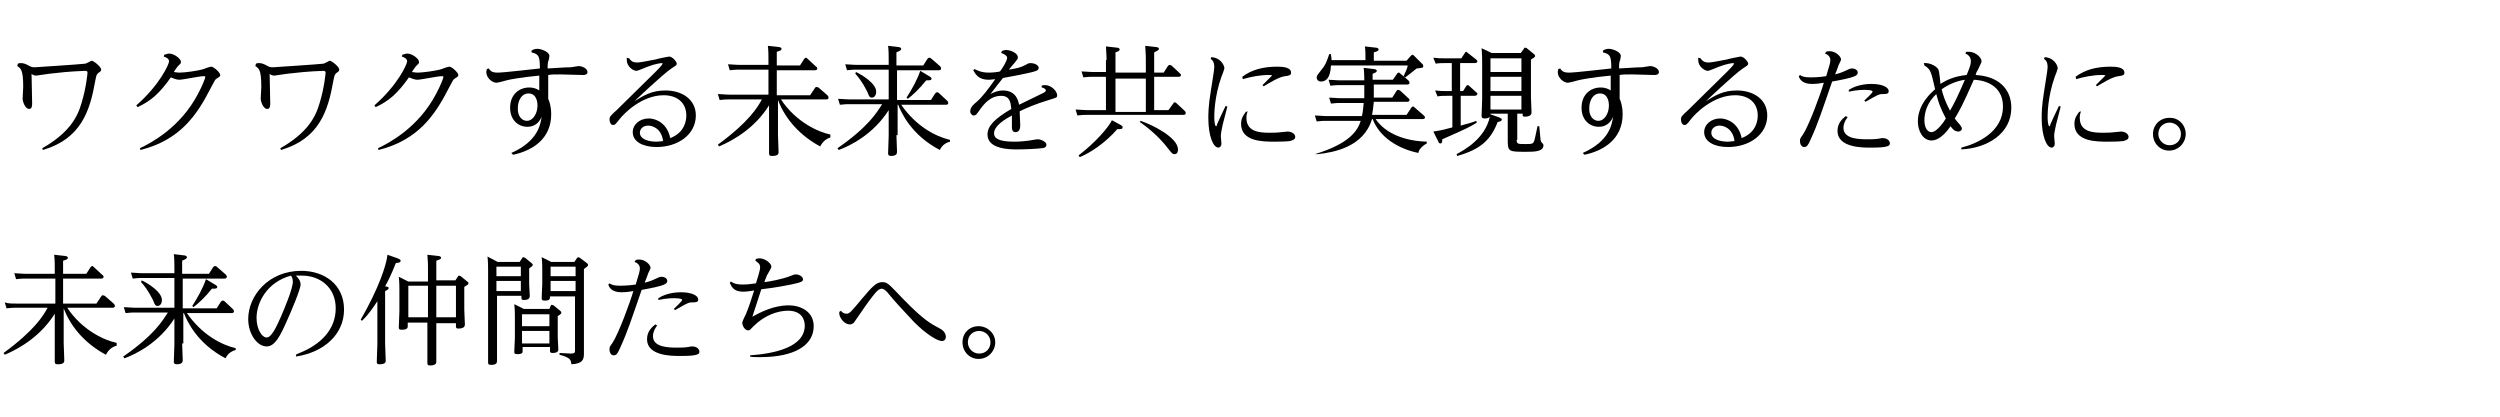
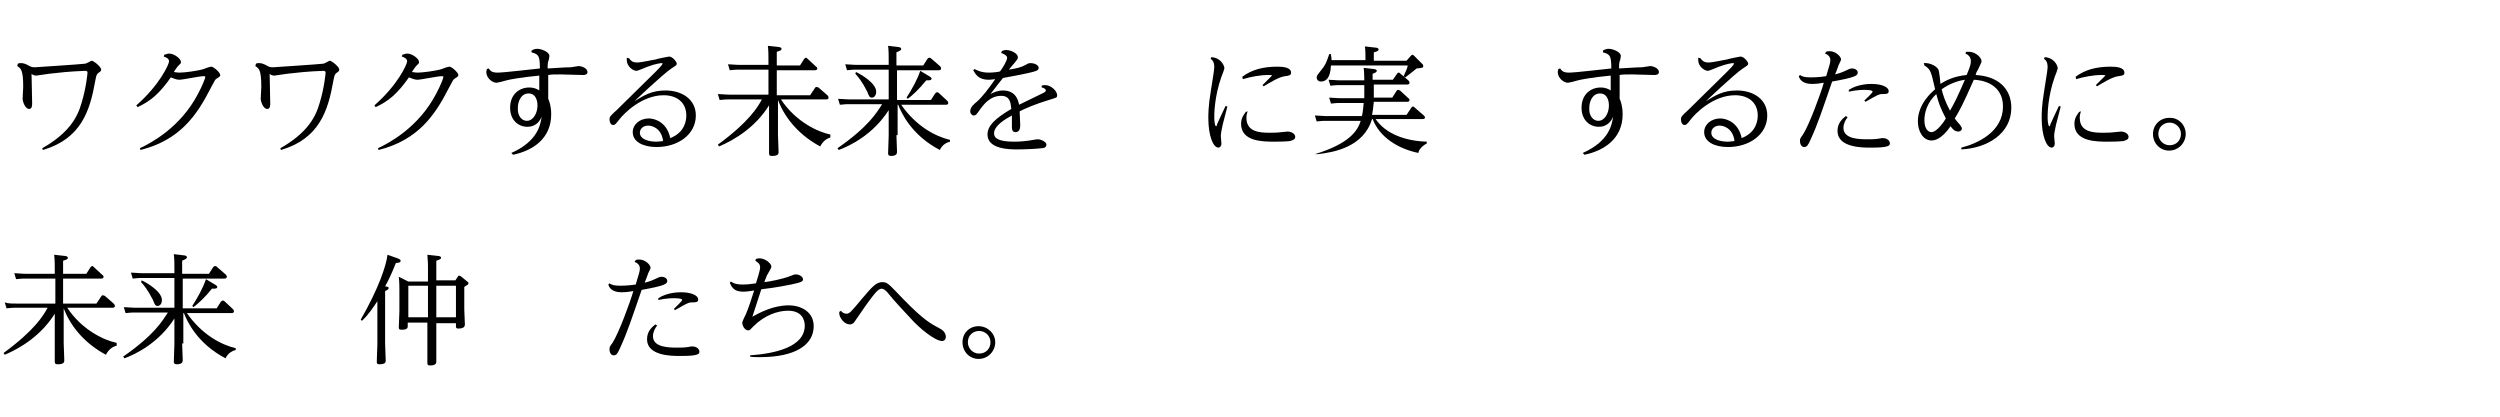
<svg xmlns="http://www.w3.org/2000/svg" version="1.1" id="レイヤー_1" x="0px" y="0px" viewBox="0 0 420 70" style="enable-background:new 0 0 420 70;" xml:space="preserve">
  <style type="text/css">
	.st0{fill:none;}
</style>
  <g>
    <path d="M3,10.7c0.2-0.1,0.3-0.1,0.5-0.1c0.4,0,0.7,0.1,1.1,0.3c0.7,0.4,0.8,0.4,1.3,0.4c0.1,0,7.6-0.5,8.4-0.6   c0.2,0,1-0.5,1.1-0.5c0.3,0,1.6,1,1.6,1.5c0,0.2-0.1,0.3-0.4,0.5c-0.4,0.3-0.4,0.4-0.6,1.4c-0.9,5.1-2.4,9.7-8.8,11.6l-0.1-0.3   c4.4-2.5,5.9-5.1,6.6-7.6c0.8-2.6,1-5,1-5.1c0-0.2-0.1-0.3-0.4-0.3c-0.2,0-2.8,0.1-5.2,0.4c-0.4,0-2.9,0.4-3,0.4   c-0.3,0-0.6-0.1-0.8-0.3c0,1,0.1,3.7,0.1,4.9c0,0.4,0,1-0.5,1c-0.7,0-1.1-1.3-1.1-1.7c0-0.3,0.1-1.7,0.1-2c0-2.9-0.4-3.1-1-3.5   L3,10.7z" />
    <path d="M23.5,24.9c1.7-0.8,6.8-3.4,9.8-9.2c0.7-1.3,1.2-2.6,1.2-2.8c0-0.1-0.2-0.1-0.3-0.1c-0.7,0-3.5,0.6-4.1,0.6   c-0.5,0-1.1-0.3-1.4-0.4c-1.9,2.7-3.4,4-5.6,5l-0.2-0.3c3.9-3.4,5.5-6.9,5.5-7.4c0-0.5-0.6-0.7-0.9-0.8l0.1-0.3   c0.4-0.1,0.5-0.2,0.8-0.2c0.9,0,2,0.9,2,1.4c0,0.3-0.1,0.3-0.5,0.7c-0.1,0.1-0.6,0.8-0.7,1c0.2,0,0.5,0.1,1,0.1   c0.8,0,3.1-0.3,4-0.6c0.2-0.1,1.1-0.4,1.3-0.4c0.4,0,1.5,1,1.5,1.4c0,0.2-0.1,0.3-0.6,0.6c-0.3,0.2-0.3,0.3-1,1.6   c-2.3,4.5-5.1,8.7-11.8,10.4L23.5,24.9z" />
    <path d="M43,10.7c0.2-0.1,0.3-0.1,0.5-0.1c0.4,0,0.7,0.1,1.1,0.3c0.7,0.4,0.8,0.4,1.3,0.4c0.1,0,7.6-0.5,8.4-0.6   c0.2,0,1-0.5,1.1-0.5c0.3,0,1.6,1,1.6,1.5c0,0.2-0.1,0.3-0.4,0.5c-0.4,0.3-0.4,0.4-0.6,1.4c-0.9,5.1-2.4,9.7-8.8,11.6l-0.1-0.3   c4.4-2.5,5.9-5.1,6.6-7.6c0.8-2.6,1-5,1-5.1c0-0.2-0.1-0.3-0.4-0.3c-0.2,0-2.8,0.1-5.2,0.4c-0.4,0-2.9,0.4-3,0.4   c-0.3,0-0.6-0.1-0.8-0.3c0,1,0.1,3.7,0.1,4.9c0,0.4,0,1-0.5,1c-0.7,0-1.1-1.3-1.1-1.7c0-0.3,0.1-1.7,0.1-2c0-2.9-0.4-3.1-1-3.5   L43,10.7z" />
    <path d="M63.5,24.9c1.7-0.8,6.8-3.4,9.8-9.2c0.7-1.3,1.2-2.6,1.2-2.8c0-0.1-0.2-0.1-0.3-0.1c-0.7,0-3.5,0.6-4.1,0.6   c-0.5,0-1.1-0.3-1.4-0.4c-1.9,2.7-3.4,4-5.6,5l-0.2-0.3c3.9-3.4,5.5-6.9,5.5-7.4c0-0.5-0.6-0.7-0.9-0.8l0.1-0.3   c0.4-0.1,0.5-0.2,0.8-0.2c0.9,0,2,0.9,2,1.4c0,0.3-0.1,0.3-0.5,0.7c-0.1,0.1-0.6,0.8-0.7,1c0.2,0,0.5,0.1,1,0.1   c0.8,0,3.1-0.3,4-0.6c0.2-0.1,1.1-0.4,1.3-0.4c0.4,0,1.5,1,1.5,1.4c0,0.2-0.1,0.3-0.6,0.6c-0.3,0.2-0.3,0.3-1,1.6   c-2.3,4.5-5.1,8.7-11.8,10.4L63.5,24.9z" />
    <path d="M85.9,25.7c4.5-2,4.9-4.8,5.1-6.1c-0.2,0.5-0.8,1.7-2.4,1.7c-1.5,0-2.9-1.1-2.9-3.2c0-2.3,1.6-3.4,3.2-3.4   c0.9,0,1.4,0.3,1.7,0.5c0-1.9,0-2.1,0-2.5c-3.2,0.3-5.2,0.7-5.5,0.8c-0.3,0.1-1.5,0.4-1.7,0.4c-0.7,0-1.7-0.8-1.7-1.8   c0-0.2,0.1-0.4,0.1-0.5l0.3-0.1c0.3,0.4,0.5,0.7,1.5,0.7c1.1,0,6-0.6,7.1-0.7c0-2.1-0.2-2.4-1.4-2.7l0-0.3c0.3-0.2,0.6-0.3,1-0.3   c0.6,0,2,0.5,2,1.2c0,0.1-0.1,0.8-0.2,0.9c-0.1,0.4-0.1,0.8-0.1,1.2c3.1-0.2,3.5-0.2,3.9-0.2c0.2,0,1.1-0.2,1.3-0.2   c0.6,0,1.5,0.4,1.5,1c0,0.5-0.6,0.5-0.8,0.5c-0.2,0-3.2-0.1-3.7-0.1c-1.1,0-1.6,0-2.1,0.1c0,1.4,0,2.7,0,4c0.2,0.4,0.5,1.3,0.5,2.6   c0,4.1-3.1,6.1-6.4,6.8L85.9,25.7z M88.5,20.3c1.1,0,1.8-1.3,1.8-2.6c0-0.4-0.1-2-1.5-2c-1.3,0-1.8,1.4-1.8,2.4   C86.9,19.5,87.7,20.3,88.5,20.3z" />
    <path d="M105.7,9.8c0.2,0.3,0.5,0.7,1.3,0.7c0.8,0,2.9-0.5,3.1-0.5c0.2-0.1,2.2-0.5,2.3-0.5c0.6,0,1.3,0.9,1.3,1.2   c0,0.2-0.1,0.3-0.9,0.8c-1.5,1-6.2,5.5-6.2,5.5c1.6-1,2.9-1.8,5.2-1.8c2.8,0,5.1,1.5,5.1,4.2c0,3.2-3,5.3-6.6,5.3   c-2.3,0-4-0.9-4-2.5c0-1.3,1.2-2.3,2.7-2.3c1.2,0,3.1,0.8,3.6,3.3c2.6-1,2.7-3.2,2.7-3.8c0-2.2-1.6-3.4-3.8-3.4   c-3.7,0-6.7,3.1-7.4,4c-0.7,0.9-0.8,1-1.1,1c-0.4,0-0.6-0.5-0.6-0.9c0-0.5,0.1-0.6,1.3-1.7c0.7-0.7,6-5.9,6.5-6.4   c0.3-0.3,1.1-1.1,1.1-1.3c0-0.1-0.1-0.1-0.2-0.1c0,0-1,0.1-2.3,0.6c-0.3,0.1-1.6,0.7-1.9,0.7c-0.5,0-1.6-0.7-1.6-1.8   c0-0.1,0-0.1,0-0.4L105.7,9.8z M108.9,21.1c-0.8,0-1.4,0.5-1.4,1.2c0,1.1,1.5,1.5,2.7,1.5c0.5,0,1-0.1,1.2-0.1   C111.1,21.4,109.4,21.1,108.9,21.1z" />
    <path d="M139.5,23.1c-1.1,0.3-1.6,1.3-1.7,1.5c-3.2-1.7-5.8-4.4-7.1-7.8v5.9c0,0.4,0.1,2.2,0.1,2.8c0,0.3,0,0.7-1.1,0.7   c-0.4,0-0.5-0.1-0.5-0.5c0-0.5,0-2.5,0-3v-5c-2.3,3.7-5.8,5.8-8.4,6.9l-0.2-0.3c5.2-3.8,6.7-6.3,7.4-7.6h-5.5c-0.4,0-0.8,0-1.6,0.1   l-0.3-1c0.6,0,1.2,0.1,2,0.1h6.5v-4.2h-4.9c-0.4,0-0.8,0-1.6,0.1l-0.3-1c0.6,0,1.2,0.1,2,0.1h4.8v-0.9c0-0.5,0-1.6-0.1-2.3l1.8,0.2   c0.2,0,0.5,0.1,0.5,0.3c0,0.2-0.1,0.3-0.8,0.5V11h3.9l0.7-1.1c0.1-0.1,0.2-0.2,0.3-0.2c0.1,0,0.1,0,0.3,0.2l1.4,1.3   c0.1,0,0.2,0.2,0.2,0.3c0,0.3-0.3,0.3-0.4,0.3h-6.4V16h5.6l0.8-1.2c0.1-0.1,0.1-0.2,0.3-0.2c0.1,0,0.2,0.1,0.3,0.1l1.5,1.3   c0,0,0.2,0.2,0.2,0.4c0,0.3-0.3,0.3-0.4,0.3h-7.6c2.5,3.8,6.3,5.5,8.3,5.9V23.1z" />
    <path d="M150.6,22.7c0,0.4,0.1,2.7,0.1,2.8c0,0.3-0.1,0.7-1,0.7c-0.4,0-0.5-0.2-0.5-0.4c0-0.5,0.1-2.6,0.1-3v-4.3   c-2.6,4.1-6.5,6-8.4,6.7l-0.2-0.3c5.2-3.6,6.6-6,7.5-7.4h-5.5c-0.4,0-0.8,0-1.6,0.1l-0.3-1c0.6,0,1.2,0.1,2,0.1h6.5v-5h-5.4   c-0.4,0-0.8,0-1.6,0.1l-0.3-1c0.6,0,1.2,0.1,2,0.1h5.3v-0.9c0-0.5,0-1.6-0.1-2.3l1.7,0.2c0.2,0,0.5,0.1,0.5,0.3   c0,0.2-0.1,0.3-0.8,0.6V11h4.5l0.7-1.1c0.1-0.1,0.2-0.2,0.3-0.2c0.1,0,0.2,0,0.3,0.1l1.5,1.3c0.1,0.1,0.2,0.2,0.2,0.4   c0,0.3-0.3,0.3-0.4,0.3h-7v5h5.7l0.7-1.1c0.1-0.1,0.2-0.2,0.3-0.2s0.2,0,0.3,0.1l1.4,1.3c0.1,0.1,0.2,0.2,0.2,0.4   c0,0.3-0.3,0.3-0.4,0.3h-7.5c2.5,3.6,5.7,5.3,8.2,5.9v0.3c-1.3,0.3-1.7,1.4-1.7,1.4c-4.8-2.5-6.5-6.3-7-7.6h-0.1V22.7z M143.8,12.1   c0.9,0.4,3.4,1.9,3.4,3.3c0,0.9-0.6,1-0.7,1c-0.4,0-0.5-0.2-0.8-1c-0.8-1.6-1.6-2.6-2-3L143.8,12.1z M156.1,12.8   c0.4,0.2,0.4,0.4,0.4,0.4c0,0.3-0.3,0.3-0.9,0.3c-1.1,1.4-2.4,2.6-3.1,3.1l-0.2-0.2c0.9-1.4,1.8-3,2.3-4.5L156.1,12.8z" />
    <path d="M175,14.4c0.2-0.1,0.3-0.1,0.6-0.1c1,0,2,1,2,1.7c0,0.4-0.1,0.4-1.4,0.8c-2.3,0.7-3.9,1.4-4.9,1.9c0,0.3,0.1,2.2,0.1,2.3   c0,0.3,0,1.2-0.8,1.2c-0.6,0-0.6-0.6-0.6-0.9v-1.9c-1.1,0.6-3,1.7-3,3c0,0.9,0.9,1.4,3.4,1.4c1,0,2.1-0.1,3.2-0.3   c0.5-0.1,0.6-0.1,0.8-0.1c0.4,0,1.4,0.4,1.4,0.9c0,0.5-0.5,0.6-0.8,0.6c-0.7,0.1-2.8,0.2-4.1,0.2c-1.2,0-5,0-5-2.5   c0-1.5,1.3-2.7,4-4.3c-0.1-1-0.2-2.2-1.7-2.2c-1.9,0-3,1.5-3.7,2.5c-0.5,0.7-0.6,0.8-0.9,0.8c-0.3,0-0.6-0.3-0.6-0.7   c0-0.7,0.6-1.2,1.1-1.6c1-0.9,1.9-2.1,3.1-3.8c-0.3,0-0.7,0.1-1.1,0.1c-1.7,0-2.2-0.9-2.6-1.6l0.2-0.2c0.3,0.1,1,0.6,2.4,0.6   c0.7,0,1.6-0.1,1.9-0.2c0.4-0.5,1.2-1.8,1.2-2.3c0-0.3-0.4-0.6-1-0.8l0.1-0.3c0.2-0.1,0.4-0.2,0.7-0.2c0.9,0,2,0.6,2,1.2   c0,0.3-0.1,0.4-0.5,0.9c-0.2,0.2-0.5,0.6-1,1.2c1.3-0.2,2.1-0.4,2.8-0.8c0.5-0.3,0.6-0.3,0.9-0.3c0.5,0,1.3,0.3,1.3,0.8   c0,0.5-0.6,0.6-1.9,0.9c-1.3,0.3-2.5,0.5-4.1,0.8c-0.2,0.2-1.4,1.8-2.1,2.7c0.6-0.3,1.2-0.6,2.1-0.6c2.3,0,2.6,1.9,2.7,2.4   c1.3-0.6,2.6-1.3,3.9-1.9c0.4-0.2,0.6-0.3,0.6-0.5c0-0.3-0.5-0.5-0.7-0.5L175,14.4z" />
-     <path d="M185.9,10.1c0-1-0.1-1.8-0.1-2.3l1.8,0.2c0.2,0,0.5,0.1,0.5,0.3c0,0.2-0.1,0.3-0.7,0.5v3.4h5.1v-2.2c0-0.1,0-1-0.1-2.3   l1.8,0.2c0.2,0,0.5,0.1,0.5,0.3c0,0.2-0.2,0.3-0.8,0.6v3.4h1.6l0.7-1.1c0.1-0.1,0.2-0.2,0.3-0.2s0.2,0.1,0.3,0.1l1.4,1.3   c0.1,0.1,0.2,0.2,0.2,0.3c0,0.3-0.3,0.3-0.4,0.3h-4.1v5.6h2.4l0.8-1.1c0.1-0.1,0.1-0.2,0.2-0.2s0.2,0,0.3,0.1l1.4,1.3   c0.1,0.1,0.2,0.2,0.2,0.4c0,0.3-0.3,0.3-0.4,0.3h-16.2c-0.4,0-0.8,0-1.6,0.1l-0.3-1c0.6,0,1.2,0.1,2,0.1h3.1v-5.6h-2.2   c-0.4,0-0.8,0-1.6,0.1l-0.3-1c0.6,0,1.2,0.1,2,0.1h2.1V10.1z M188.1,20.9c0.4,0.2,0.5,0.3,0.5,0.5c0,0.3-0.3,0.3-0.9,0.3   c-2.1,2.4-4.6,4-6.3,4.7l-0.2-0.3c2.8-2.1,5.1-4.8,5.6-5.9L188.1,20.9z M192.5,13.2h-5.1v5.6h5.1V13.2z M191.6,20.3   c1.9,0.6,6.3,2.8,6.3,4.8c0,0.2,0,0.8-0.6,0.8c-0.3,0-0.4-0.1-1.1-1c-1.7-2.2-3.7-3.7-4.7-4.4L191.6,20.3z" />
    <path d="M203.5,9.6c1.6,0.1,2.2,1.4,2.2,1.9c0,0.1-0.4,1.2-0.5,1.4c-1.2,3.4-1.2,6.3-1.2,6.8c0,0.7,0.1,1.5,0.3,1.5   c0.1,0,0.1,0,0.2-0.4c0.1-0.2,0.9-2,1.4-3l0.3,0.1c-0.1,0.5-0.7,2.6-0.8,3.1c-0.2,1-0.3,1.4-0.3,1.9c0,0.2,0.1,1,0.1,1.2   c0,0.5-0.3,0.7-0.5,0.7c-0.9,0-1.7-2-1.7-5c0-0.6,0-2,0.4-4.4c0.2-1.4,0.6-3.6,0.6-4.1c0-0.9-0.3-1.2-0.6-1.4L203.5,9.6z    M209.6,18.7c-0.1,0.3-0.2,0.6-0.2,1.1c0,2.4,2.3,2.5,3.9,2.5c0.5,0,1.2,0,2-0.1c0.3,0,0.8-0.1,1-0.1c0.7,0,1.3,0.4,1.3,0.9   c0,0.5-0.6,0.6-0.9,0.7c-0.8,0.1-2.3,0.1-2.6,0.1c-1.9,0-5.6,0-5.6-3c0-1,0.5-1.6,0.8-2L209.6,18.7z M208.7,12.9   c1.6-1.2,3.5-1.7,5.9-1.7c0.9,0,2.3,0.1,2.3,1c0,0.4-0.2,0.5-1,0.6c-1,0.1-2.6,1.1-3.6,1.7l-0.2-0.2c0.2-0.2,1.6-1.6,1.6-1.6   c0-0.1-0.4-0.1-0.6-0.1c-1.4,0-3,0.3-4.3,0.7L208.7,12.9z" />
    <path d="M220.9,25.9c5.9-1.8,7.2-4,7.7-5.6h-5.8c-0.4,0-0.8,0-1.6,0.1l-0.3-1c0.6,0,1.2,0.1,2,0.1h5.9c0.2-0.7,0.2-1.5,0.3-2.2   h-3.9c-0.4,0-0.8,0-1.6,0.1l-0.3-1c0.6,0,1.2,0.1,2,0.1h3.9c0-0.8,0-1.1,0-1.7v-0.5h-4.1c-0.4,0-0.8,0-1.6,0.1l-0.3-1   c0.6,0,1.2,0.1,2,0.1h4c0-0.2,0-1.2-0.1-2.1l1.7,0.2c0.2,0,0.5,0.1,0.5,0.3c0,0.2-0.2,0.3-0.7,0.5v1h3.4l0.7-1   c0.1-0.1,0.1-0.2,0.3-0.2c0.1,0,0.2,0.1,0.3,0.2l1.3,1.1c0,0,0.2,0.2,0.2,0.4c0,0.3-0.3,0.3-0.4,0.3h-5.6v0.5c0,1,0,1.2,0,1.7h3.1   l0.7-1.1c0.1-0.1,0.1-0.2,0.3-0.2c0.1,0,0.2,0.1,0.3,0.1l1.4,1.3c0.1,0,0.2,0.2,0.2,0.3c0,0.3-0.3,0.3-0.4,0.3h-5.6   c-0.1,1.1-0.2,1.8-0.3,2.2h5.8l0.8-1.2c0.1-0.1,0.1-0.2,0.3-0.2c0.1,0,0.2,0.1,0.3,0.2l1.5,1.3c0,0,0.2,0.2,0.2,0.3   c0,0.3-0.3,0.3-0.4,0.3h-7.9c1.7,2.5,5,3.7,8.6,3.8v0.3c-1.1,0.6-1.4,1.3-1.4,1.6c-3.4-0.7-6.5-2.6-7.7-5.7h-0.1   c-1.4,4.7-6.4,5.6-9.1,5.9L220.9,25.9z M236.3,10.2l0.7-0.8c0.1-0.1,0.2-0.2,0.3-0.2s0.2,0.1,0.3,0.2l1.4,1.4   c0.1,0.1,0.1,0.2,0.1,0.3c0,0.3-0.1,0.3-1.1,0.4c-0.2,0.2-1.3,1-1.9,1.5l-0.3-0.2c0.4-0.9,0.6-1.2,0.7-1.8h-12.9   c-0.1,2.1-0.8,2.7-1.7,2.7c-0.4,0-0.7-0.3-0.7-0.7c0-0.3,0.2-0.5,0.9-1.4c0.7-0.8,1-1.9,1.2-2.5l0.3,0c0,0.3,0.1,0.5,0.1,1h5.7V9.9   c0-0.7,0-1.4-0.1-2.1l1.8,0.2c0.2,0,0.5,0.1,0.5,0.3c0,0.2-0.1,0.3-0.8,0.5v1.4H236.3z" />
-     <path d="M245.3,15.3h0.5l0.5-0.8c0.1-0.1,0.1-0.2,0.3-0.2c0.1,0,0.2,0.1,0.3,0.2l1.1,1c0.2,0.1,0.2,0.2,0.2,0.3   c0,0.2-0.3,0.3-0.5,0.3h-2.3v5c1.1-0.3,2.2-0.6,2.6-0.8l0.1,0.3c-1.1,0.7-1.7,1-5.8,2.8c0,0.3,0,0.7-0.3,0.7   c-0.2,0-0.3-0.1-0.4-0.4l-0.8-1.6c1.4-0.2,2.1-0.4,3.2-0.7v-5.3H243c-0.5,0-1,0-1.5,0.1l-0.4-1c0.8,0.1,1.2,0.1,2,0.1h0.8v-4.7   h-1.2c-0.5,0-1,0-1.5,0.1l-0.4-1c0.8,0.1,1.2,0.1,2,0.1h2.7l0.6-0.9c0.1-0.1,0.1-0.2,0.2-0.2c0.1,0,0.2,0.1,0.3,0.2L248,10   c0.1,0.1,0.2,0.2,0.2,0.3c0,0.3-0.4,0.3-0.5,0.3h-2.4V15.3z M254.8,23.5c0,0.7,0.2,0.7,1.5,0.7c1.1,0,1.3,0,1.5-0.7   c0.1-0.3,0.1-0.5,0.5-2.3l0.3,0c0.2,2.2,0.2,2.4,0.3,2.6c0.3,0.4,0.4,0.4,0.4,0.6c0,1.1-1.6,1.1-2.9,1.1c-2.9,0-3.1,0-3.1-1.9v-4.5   h-2.9v0.1l1.4,0.5c0.5,0.2,0.5,0.3,0.5,0.4c0,0.2-0.2,0.3-0.7,0.4c-1.1,2.9-2.8,4.6-6.8,5.7l-0.1-0.3c1.3-0.7,4.8-2.6,5.6-6.3   c-0.2,0.3-0.7,0.3-0.9,0.3c-0.3,0-0.5-0.1-0.5-0.4c0-0.3,0.1-2.3,0.1-2.8v-6.3c0-0.3,0-1.4-0.1-2.3l1.7,0.8h4.9l0.5-0.7   c0.1-0.1,0.1-0.2,0.2-0.2c0.1,0,0.3,0.1,0.3,0.1l1.1,0.9c0.1,0.1,0.3,0.2,0.3,0.4c0,0.1,0,0.2-0.7,0.6v6.4c0,0.1,0.1,2.2,0.1,2.5   c0,0.6-0.7,0.7-1.1,0.7c-0.4,0-0.4-0.1-0.4-0.5h-0.9V23.5z M250.4,9.8v2.3h5.2V9.8H250.4z M250.4,12.9v2.4h5.2v-2.4H250.4z    M250.4,16.1v2.3h5.2v-2.3H250.4z" />
    <path d="M265.9,25.7c4.5-2,4.9-4.8,5.1-6.1c-0.2,0.5-0.8,1.7-2.4,1.7c-1.5,0-2.9-1.1-2.9-3.2c0-2.3,1.6-3.4,3.2-3.4   c0.9,0,1.4,0.3,1.7,0.5c0-1.9,0-2.1,0-2.5c-3.2,0.3-5.2,0.7-5.5,0.8c-0.3,0.1-1.5,0.4-1.7,0.4c-0.7,0-1.7-0.8-1.7-1.8   c0-0.2,0.1-0.4,0.1-0.5l0.3-0.1c0.3,0.4,0.5,0.7,1.5,0.7c1.1,0,6-0.6,7.1-0.7c0-2.1-0.2-2.4-1.4-2.7l0-0.3c0.3-0.2,0.6-0.3,1-0.3   c0.6,0,2,0.5,2,1.2c0,0.1-0.1,0.8-0.2,0.9c-0.1,0.4-0.1,0.8-0.1,1.2c3.1-0.2,3.5-0.2,3.9-0.2c0.2,0,1.1-0.2,1.3-0.2   c0.6,0,1.5,0.4,1.5,1c0,0.5-0.6,0.5-0.8,0.5c-0.2,0-3.2-0.1-3.7-0.1c-1.1,0-1.6,0-2.1,0.1c0,1.4,0,2.7,0,4c0.2,0.4,0.5,1.3,0.5,2.6   c0,4.1-3.1,6.1-6.4,6.8L265.9,25.7z M268.5,20.3c1.1,0,1.8-1.3,1.8-2.6c0-0.4-0.1-2-1.5-2c-1.3,0-1.8,1.4-1.8,2.4   C266.9,19.5,267.7,20.3,268.5,20.3z" />
    <path d="M285.7,9.8c0.2,0.3,0.5,0.7,1.3,0.7c0.8,0,2.9-0.5,3.1-0.5c0.2-0.1,2.2-0.5,2.3-0.5c0.6,0,1.3,0.9,1.3,1.2   c0,0.2-0.1,0.3-0.9,0.8c-1.5,1-6.2,5.5-6.2,5.5c1.6-1,2.9-1.8,5.2-1.8c2.8,0,5.1,1.5,5.1,4.2c0,3.2-3,5.3-6.6,5.3   c-2.3,0-4-0.9-4-2.5c0-1.3,1.2-2.3,2.7-2.3c1.2,0,3.1,0.8,3.6,3.3c2.6-1,2.7-3.2,2.7-3.8c0-2.2-1.6-3.4-3.8-3.4   c-3.7,0-6.7,3.1-7.4,4c-0.7,0.9-0.8,1-1.1,1c-0.4,0-0.6-0.5-0.6-0.9c0-0.5,0.1-0.6,1.3-1.7c0.7-0.7,6-5.9,6.5-6.4   c0.3-0.3,1.1-1.1,1.1-1.3c0-0.1-0.1-0.1-0.2-0.1c0,0-1,0.1-2.3,0.6c-0.3,0.1-1.6,0.7-1.9,0.7c-0.5,0-1.6-0.7-1.6-1.8   c0-0.1,0-0.1,0-0.4L285.7,9.8z M288.9,21.1c-0.8,0-1.4,0.5-1.4,1.2c0,1.1,1.5,1.5,2.7,1.5c0.5,0,1-0.1,1.2-0.1   C291.1,21.4,289.4,21.1,288.9,21.1z" />
    <path d="M306.8,8.7c0.2-0.1,0.4-0.1,0.6-0.1c1,0,1.9,0.9,1.9,1.4c0,0.2-0.5,1-0.5,1.2c-0.2,0.6-0.4,1-0.5,1.3   c0.4-0.1,1.1-0.3,1.7-0.6c0.7-0.3,0.8-0.4,1.1-0.4c0.6,0,1,0.3,1,0.7c0,0.5-0.4,0.8-4.3,1.5c-1.7,4.9-2.4,7.1-3.6,9.7   c-0.4,0.9-0.6,1.3-1.1,1.3c-0.4,0-0.7-0.4-0.7-1c0-0.4,0-0.4,0.5-1.1c1-1.5,3-6.9,3.5-8.7c-0.5,0.1-1.3,0.2-2,0.2   c-1.7,0-2.1-0.9-2.2-1.3l0.2-0.2c0.3,0.2,0.6,0.4,1.8,0.4c0.3,0,1.2,0,2.6-0.2c0.5-1.7,0.7-2.2,0.7-2.7c0-0.7-0.6-1-0.9-1.1   L306.8,8.7z M310.4,19.7c-0.4,0.5-0.7,1.1-0.7,1.8c0,1.9,2.8,1.9,4.1,1.9c0.6,0,1.1,0,1.8-0.1c0.5-0.1,0.5-0.1,0.7-0.1   c0.7,0,1.2,0.4,1.2,0.9c0,0.4-0.4,0.5-1,0.6c-0.7,0.1-1.6,0.1-2.4,0.1c-1.2,0-5.4,0-5.4-2.8c0-1.4,0.9-2.1,1.4-2.5L310.4,19.7z    M310.6,15.1c1.5-1,3.5-1,3.8-1c1.9,0,2.9,0.6,2.9,1.2c0,0.5-0.4,0.5-1.1,0.5c-0.5,0-0.7,0.1-2.8,1.3l-0.2-0.2   c0.3-0.3,1.4-1.3,1.4-1.5c0-0.3-1.1-0.3-1.4-0.3c-0.2,0-1.3,0-2.6,0.3L310.6,15.1z" />
    <path d="M323.2,10.6c1.1-0.1,2.3,0.6,2.5,1.2c0.1,0.4,0.3,2,0.3,2.3c0.9-0.6,2.3-1.3,4.4-1.5c0.7-1.7,0.7-1.9,0.7-2.4   c0-0.7-0.6-1.1-0.9-1.2l0.1-0.3c0.1,0,0.3,0,0.5,0c1,0,2.1,0.9,2.1,1.6c0,0.2-0.1,0.3-0.6,1.4c-0.2,0.3-0.3,0.5-0.4,0.9   c3.8,0.2,6,2.3,6,5.5c0,4.4-4.1,6.8-8.4,7l0-0.3c2.8-0.7,7-2.7,7-6.9c0-3.2-2.5-4.4-4.9-4.5c-1.9,4.3-2.4,5.2-3.2,6.5   c0.2,0.3,0.3,0.4,0.9,1.1c0.1,0.2,0.3,0.4,0.3,0.6c0,0.3-0.3,0.5-0.6,0.5c-0.7,0-1.1-0.6-1.3-0.9c-1.5,2.2-2.7,2.4-3.2,2.4   c-1.4,0-2.3-1.5-2.3-3.2c0-2.9,2.3-4.9,2.9-5.4c-0.7-3-0.7-3.3-1.8-4L323.2,10.6z M323.3,20.2c0,1.4,0.6,2,1.2,2   c0.9,0,2.2-1.9,2.4-2.3c-1-1.9-1.3-2.9-1.6-4.1C323.9,17.1,323.3,18.7,323.3,20.2z M330.1,13.4c-1.4,0.2-2.8,0.8-3.9,1.6   c0.2,0.9,0.6,2.1,1.4,3.6C328.4,17.2,328.8,16.4,330.1,13.4z" />
    <path d="M343.5,9.6c1.6,0.1,2.2,1.4,2.2,1.9c0,0.1-0.4,1.2-0.5,1.4c-1.2,3.4-1.2,6.3-1.2,6.8c0,0.7,0.1,1.5,0.3,1.5   c0.1,0,0.1,0,0.2-0.4c0.1-0.2,0.9-2,1.4-3l0.3,0.1c-0.1,0.5-0.7,2.6-0.8,3.1c-0.2,1-0.3,1.4-0.3,1.9c0,0.2,0.1,1,0.1,1.2   c0,0.5-0.3,0.7-0.5,0.7c-0.9,0-1.7-2-1.7-5c0-0.6,0-2,0.4-4.4c0.2-1.4,0.6-3.6,0.6-4.1c0-0.9-0.3-1.2-0.6-1.4L343.5,9.6z    M349.6,18.7c-0.1,0.3-0.2,0.6-0.2,1.1c0,2.4,2.3,2.5,3.9,2.5c0.5,0,1.2,0,2-0.1c0.3,0,0.8-0.1,1-0.1c0.7,0,1.3,0.4,1.3,0.9   c0,0.5-0.6,0.6-0.9,0.7c-0.8,0.1-2.3,0.1-2.6,0.1c-1.9,0-5.6,0-5.6-3c0-1,0.5-1.6,0.8-2L349.6,18.7z M348.7,12.9   c1.6-1.2,3.5-1.7,5.9-1.7c0.9,0,2.3,0.1,2.3,1c0,0.4-0.2,0.5-1,0.6c-1,0.1-2.6,1.1-3.6,1.7l-0.2-0.2c0.2-0.2,1.6-1.6,1.6-1.6   c0-0.1-0.4-0.1-0.6-0.1c-1.4,0-3,0.3-4.3,0.7L348.7,12.9z" />
    <path d="M367.2,22.5c0,1.5-1.2,2.8-2.8,2.8c-1.5,0-2.7-1.2-2.7-2.8c0-1.5,1.2-2.7,2.7-2.7C366,19.7,367.2,21,367.2,22.5z    M362.6,22.5c0,1,0.8,1.9,1.9,1.9c1.1,0,1.9-0.8,1.9-1.9c0-1.1-0.9-1.9-1.9-1.9C363.4,20.6,362.6,21.4,362.6,22.5z" />
    <path d="M19.5,58.1c-1.1,0.3-1.6,1.3-1.7,1.5c-3.2-1.7-5.8-4.4-7.1-7.8v5.9c0,0.4,0.1,2.2,0.1,2.8c0,0.3,0,0.7-1.1,0.7   c-0.4,0-0.5-0.1-0.5-0.5c0-0.5,0-2.5,0-3v-5c-2.3,3.7-5.8,5.8-8.4,6.9l-0.2-0.3c5.2-3.8,6.7-6.3,7.4-7.6H2.7c-0.4,0-0.8,0-1.6,0.1   l-0.3-1C1.3,51,2,51,2.8,51h6.5v-4.2H4.3c-0.4,0-0.8,0-1.6,0.1l-0.3-1c0.6,0,1.2,0.1,2,0.1h4.8v-0.9c0-0.5,0-1.6-0.1-2.3l1.8,0.2   c0.2,0,0.5,0.1,0.5,0.3c0,0.2-0.1,0.3-0.8,0.5V46h3.9l0.7-1.1c0.1-0.1,0.2-0.2,0.3-0.2c0.1,0,0.1,0,0.3,0.2l1.4,1.3   c0.1,0,0.2,0.2,0.2,0.3c0,0.3-0.3,0.3-0.4,0.3h-6.4V51h5.6l0.8-1.2c0.1-0.1,0.1-0.2,0.3-0.2c0.1,0,0.2,0.1,0.3,0.1l1.5,1.3   c0,0,0.2,0.2,0.2,0.4c0,0.3-0.3,0.3-0.4,0.3h-7.6c2.5,3.8,6.3,5.5,8.3,5.9V58.1z" />
    <path d="M30.6,57.7c0,0.4,0.1,2.7,0.1,2.8c0,0.3-0.1,0.7-1,0.7c-0.4,0-0.5-0.2-0.5-0.4c0-0.5,0.1-2.6,0.1-3v-4.3   c-2.6,4.1-6.5,6-8.4,6.7l-0.2-0.3c5.2-3.6,6.6-6,7.5-7.4h-5.5c-0.4,0-0.8,0-1.6,0.1l-0.3-1c0.6,0,1.2,0.1,2,0.1h6.5v-5h-5.4   c-0.4,0-0.8,0-1.6,0.1l-0.3-1c0.6,0,1.2,0.1,2,0.1h5.3v-0.9c0-0.5,0-1.6-0.1-2.3l1.7,0.2c0.2,0,0.5,0.1,0.5,0.3   c0,0.2-0.1,0.3-0.8,0.6V46h4.5l0.7-1.1c0.1-0.1,0.2-0.2,0.3-0.2c0.1,0,0.2,0,0.3,0.1l1.5,1.3c0.1,0.1,0.2,0.2,0.2,0.4   c0,0.3-0.3,0.3-0.4,0.3h-7v5h5.7l0.7-1.1c0.1-0.1,0.2-0.2,0.3-0.2s0.2,0,0.3,0.1l1.4,1.3c0.1,0.1,0.2,0.2,0.2,0.4   c0,0.3-0.3,0.3-0.4,0.3h-7.5c2.5,3.6,5.7,5.3,8.2,5.9v0.3c-1.3,0.3-1.7,1.4-1.7,1.4c-4.8-2.5-6.5-6.3-7-7.6h-0.1V57.7z M23.8,47.1   c0.9,0.4,3.4,1.9,3.4,3.3c0,0.9-0.6,1-0.7,1c-0.4,0-0.5-0.2-0.8-1c-0.8-1.6-1.6-2.6-2-3L23.8,47.1z M36.1,47.8   c0.4,0.2,0.4,0.4,0.4,0.4c0,0.3-0.3,0.3-0.9,0.3c-1.1,1.4-2.4,2.6-3.1,3.1l-0.2-0.2c0.9-1.4,1.8-3,2.3-4.5L36.1,47.8z" />
-     <path d="M49.8,59.5c4.4-1.6,6.6-4.4,6.6-7.7c0-3.5-2.6-5.5-5.7-5.5c-0.4,0-0.7,0-1,0c0.3,0.3,0.8,0.8,0.8,1.5   c0,0.8-1.7,4.8-2.3,6.1c-1.1,2.5-2,4.3-3.4,4.3c-1.6,0-3.1-2.1-3.1-4.6c0-3.9,3.4-8.1,8.9-8.1c3.9,0,7.2,2.3,7.2,6.5   c0,4.2-3.4,7.2-8.1,7.9L49.8,59.5z M43.1,53.4c0,1.9,0.9,3.3,1.7,3.3c0.8,0,1.6-1.7,2.4-3.5c0.6-1.4,2-4.7,2-5.9   c0-0.5-0.2-0.8-0.3-1C44.8,47.4,43.1,50.9,43.1,53.4z" />
    <path d="M66.8,43.4c0.5,0.2,0.5,0.3,0.5,0.4c0,0.3-0.2,0.3-0.8,0.4c-0.8,2-1.2,2.8-1.8,3.9c0.5,0.1,0.6,0.1,0.6,0.3   c0,0.1-0.1,0.3-0.6,0.5v8.8c0,0.4,0.1,2.5,0.1,2.9c0,0.2,0,0.6-1.1,0.6c-0.4,0-0.4-0.3-0.4-0.4c0-0.5,0.1-2.8,0.1-2.9v-7.3   c-0.6,0.9-1.5,2.3-2.6,3.3l-0.2-0.2c3-5.2,4.3-9.1,4.5-10.9L66.8,43.4z M71.9,47.2v-2.1c0-0.5,0-1.2-0.1-2.3l1.8,0.2   c0.2,0,0.5,0.1,0.5,0.3c0,0.2-0.2,0.3-0.8,0.5v3.3h3.2l0.4-0.6c0.1-0.1,0.1-0.2,0.2-0.2s0.2,0.1,0.3,0.1l1.1,0.9   c0.1,0.1,0.2,0.1,0.2,0.3s-0.1,0.2-0.7,0.6V52c0,0.4,0.1,2.2,0.1,2.5c0,0.5-0.4,0.7-1.1,0.7c-0.4,0-0.4-0.2-0.4-0.4v-0.5h-3.3v3.6   c0,0.5,0,2.5,0,2.9c0,0.5-0.6,0.6-1,0.6c-0.5,0-0.5-0.2-0.5-0.5c0-0.5,0-2.5,0-3v-3.7h-3.3v0.6c0,0.2,0,0.6-1,0.6   c-0.5,0-0.5-0.2-0.5-0.4c0-0.4,0.1-2.3,0.1-2.7v-3.6c0-0.4,0-1.3-0.1-2.2l1.6,0.8H71.9z M68.6,48v5.3h3.3V48H68.6z M76.6,53.3V48   h-3.3v5.3H76.6z" />
-     <path d="M87.3,44l0.4-0.6c0.1-0.1,0.1-0.2,0.2-0.2c0.1,0,0.2,0.1,0.3,0.1l1.1,0.9c0.1,0.1,0.2,0.2,0.2,0.3c0,0.2-0.1,0.2-0.6,0.6   v2.6c0,0.3,0.1,1.7,0.1,2c0,0.2,0,0.7-1,0.7c-0.4,0-0.4-0.2-0.4-0.4v-0.3h-4.1v8.4c0,0.3,0,2,0,2.4c0,0.4,0,0.8-1,0.8   c-0.5,0-0.5-0.2-0.5-0.5c0-0.4,0-2.6,0-2.7V45.4c0-0.3,0-1.5-0.1-2.3l1.7,0.9H87.3z M83.4,44.8v1.6h4.1v-1.6H83.4z M83.4,47.2v1.7   h4.1v-1.7H83.4z M92.5,51.4c0.1-0.1,0.1-0.2,0.2-0.2c0.1,0,0.2,0.1,0.3,0.1l1.1,0.9c0.1,0.1,0.2,0.2,0.2,0.3c0,0.2-0.1,0.3-0.6,0.6   v3.6c0,0.3,0.1,1.7,0.1,2c0,0.6-0.7,0.6-1,0.6c-0.4,0-0.4-0.2-0.4-0.4v-0.6h-4.6V59c0,0.2,0,0.5-0.9,0.5c-0.5,0-0.5-0.2-0.5-0.4   c0-0.4,0.1-2,0.1-2.3v-3.6c0-0.4,0-1.2-0.1-2.1l1.6,0.8h4.3L92.5,51.4z M92.3,52.8h-4.6v2h4.6V52.8z M92.3,55.6h-4.6v2.1h4.6V55.6z    M96.5,44l0.4-0.6c0.1-0.1,0.2-0.2,0.2-0.2c0.1,0,0.2,0.1,0.3,0.1l1.2,0.9c0.1,0.1,0.2,0.2,0.2,0.3c0,0.1,0,0.2-0.7,0.7v12.3   c0,0.3,0,1.6,0,1.9c0,1-0.2,1.7-2.1,1.8c-0.1-0.7-0.1-1.1-2-1.6v-0.3l1.9,0.1c0.7,0,0.7-0.2,0.7-0.6v-9h-4.2c0,0.4,0,0.7-0.9,0.7   c-0.5,0-0.5-0.2-0.5-0.5c0-0.4,0.1-2,0.1-2.3v-2.4c0-0.4,0-1.3-0.1-2.1l1.6,0.8H96.5z M92.5,44.8v1.6h4.2v-1.6H92.5z M92.5,47.2   v1.7h4.2v-1.7H92.5z" />
    <path d="M106.8,43.7c0.2-0.1,0.4-0.1,0.6-0.1c1,0,1.9,0.9,1.9,1.4c0,0.2-0.5,1-0.5,1.2c-0.2,0.6-0.4,1-0.5,1.3   c0.4-0.1,1.1-0.3,1.7-0.6c0.7-0.3,0.8-0.4,1.1-0.4c0.6,0,1,0.3,1,0.7c0,0.5-0.4,0.8-4.3,1.5c-1.7,4.9-2.4,7.1-3.6,9.7   c-0.4,0.9-0.6,1.3-1.1,1.3c-0.4,0-0.7-0.4-0.7-1c0-0.4,0-0.4,0.5-1.1c1-1.5,3-6.9,3.5-8.7c-0.5,0.1-1.3,0.2-2,0.2   c-1.7,0-2.1-0.9-2.2-1.3l0.2-0.2c0.3,0.2,0.6,0.4,1.8,0.4c0.3,0,1.2,0,2.6-0.2c0.5-1.7,0.7-2.2,0.7-2.7c0-0.7-0.6-1-0.9-1.1   L106.8,43.7z M110.4,54.7c-0.4,0.5-0.7,1.1-0.7,1.8c0,1.9,2.8,1.9,4.1,1.9c0.6,0,1.1,0,1.8-0.1c0.5-0.1,0.5-0.1,0.7-0.1   c0.7,0,1.2,0.4,1.2,0.9c0,0.4-0.4,0.5-1,0.6c-0.7,0.1-1.6,0.1-2.4,0.1c-1.2,0-5.4,0-5.4-2.8c0-1.4,0.9-2.1,1.4-2.5L110.4,54.7z    M110.6,50.1c1.5-1,3.5-1,3.8-1c1.9,0,2.9,0.6,2.9,1.2c0,0.5-0.4,0.5-1.1,0.5c-0.5,0-0.7,0.1-2.8,1.3l-0.2-0.2   c0.3-0.3,1.4-1.3,1.4-1.5c0-0.3-1.1-0.3-1.4-0.3c-0.2,0-1.3,0-2.6,0.3L110.6,50.1z" />
    <path d="M126,59.7c4.2-0.3,9.2-1.4,9.2-5c0-1.1-0.6-2.5-2.8-2.5c-1.8,0-4,0.8-5.8,2.6c-0.6,0.6-0.6,0.7-0.9,0.7c-0.6,0-1-0.8-1-1.3   c0-0.2,0.5-1.2,0.6-1.4c0.4-0.9,1.1-3,1.4-4c-0.7,0.1-1.2,0.2-1.9,0.2c-1.5,0-1.9-0.8-2.2-1.5l0.2-0.2c0.3,0.2,0.7,0.5,2,0.5   c0.6,0,0.8,0,2.2-0.2c0.2-0.7,0.7-2.1,0.7-2.7c0-0.6-0.4-0.8-0.8-1.1l0.1-0.3c0.4-0.1,0.4-0.1,0.6-0.1c1,0,2,0.9,2,1.4   c0,0.2-0.5,1-0.6,1.2c-0.2,0.3-0.2,0.4-0.6,1.4c0.9-0.1,3-0.5,4.3-1c0.7-0.3,0.8-0.3,1-0.3c0.6,0,1.2,0.4,1.2,0.8   c0,0.3,0,0.5-2,0.9c-0.5,0.1-2.4,0.5-5,0.8c-0.5,1.5-1.3,4-1.5,4.6c1.3-0.7,3.5-1.9,6.1-1.9c2.1,0,4.2,1.1,4.2,3.5   c0,3.2-3.2,5.2-9,5.2c-0.8,0-1.3,0-1.7-0.1V59.7z" />
    <path d="M141.3,52.2c0.1,0.2,0.4,0.5,0.9,0.5c0.5,0,0.7-0.2,2.6-2.5c1.7-2,2.4-2.8,3.4-2.8c0.9,0,1,0.2,3.5,2.8   c3.5,3.6,4.7,4.2,6.2,5c0.6,0.3,1,0.8,1,1.4c0,0.6-0.5,0.7-0.6,0.7c-1.2,0-3.9-2.2-5.3-3.8c-1.3-1.4-2.9-3.1-3.6-4   c-0.6-0.8-1-1-1.3-1c-0.6,0-1.3,1-2.2,2.2c-0.4,0.5-2.2,3.2-2.3,3.3c-0.1,0.2-0.4,0.5-0.8,0.5c-1.1,0-1.8-1.3-1.8-1.8v-0.3   L141.3,52.2z" />
    <path d="M167.2,57.5c0,1.5-1.2,2.8-2.8,2.8c-1.5,0-2.7-1.2-2.7-2.8s1.2-2.7,2.7-2.7S167.2,56,167.2,57.5z M162.6,57.5   c0,1,0.8,1.9,1.9,1.9c1.1,0,1.9-0.8,1.9-1.9s-0.9-1.9-1.9-1.9C163.4,55.6,162.6,56.4,162.6,57.5z" />
  </g>
-   <rect class="st0" width="440" height="70" />
</svg>